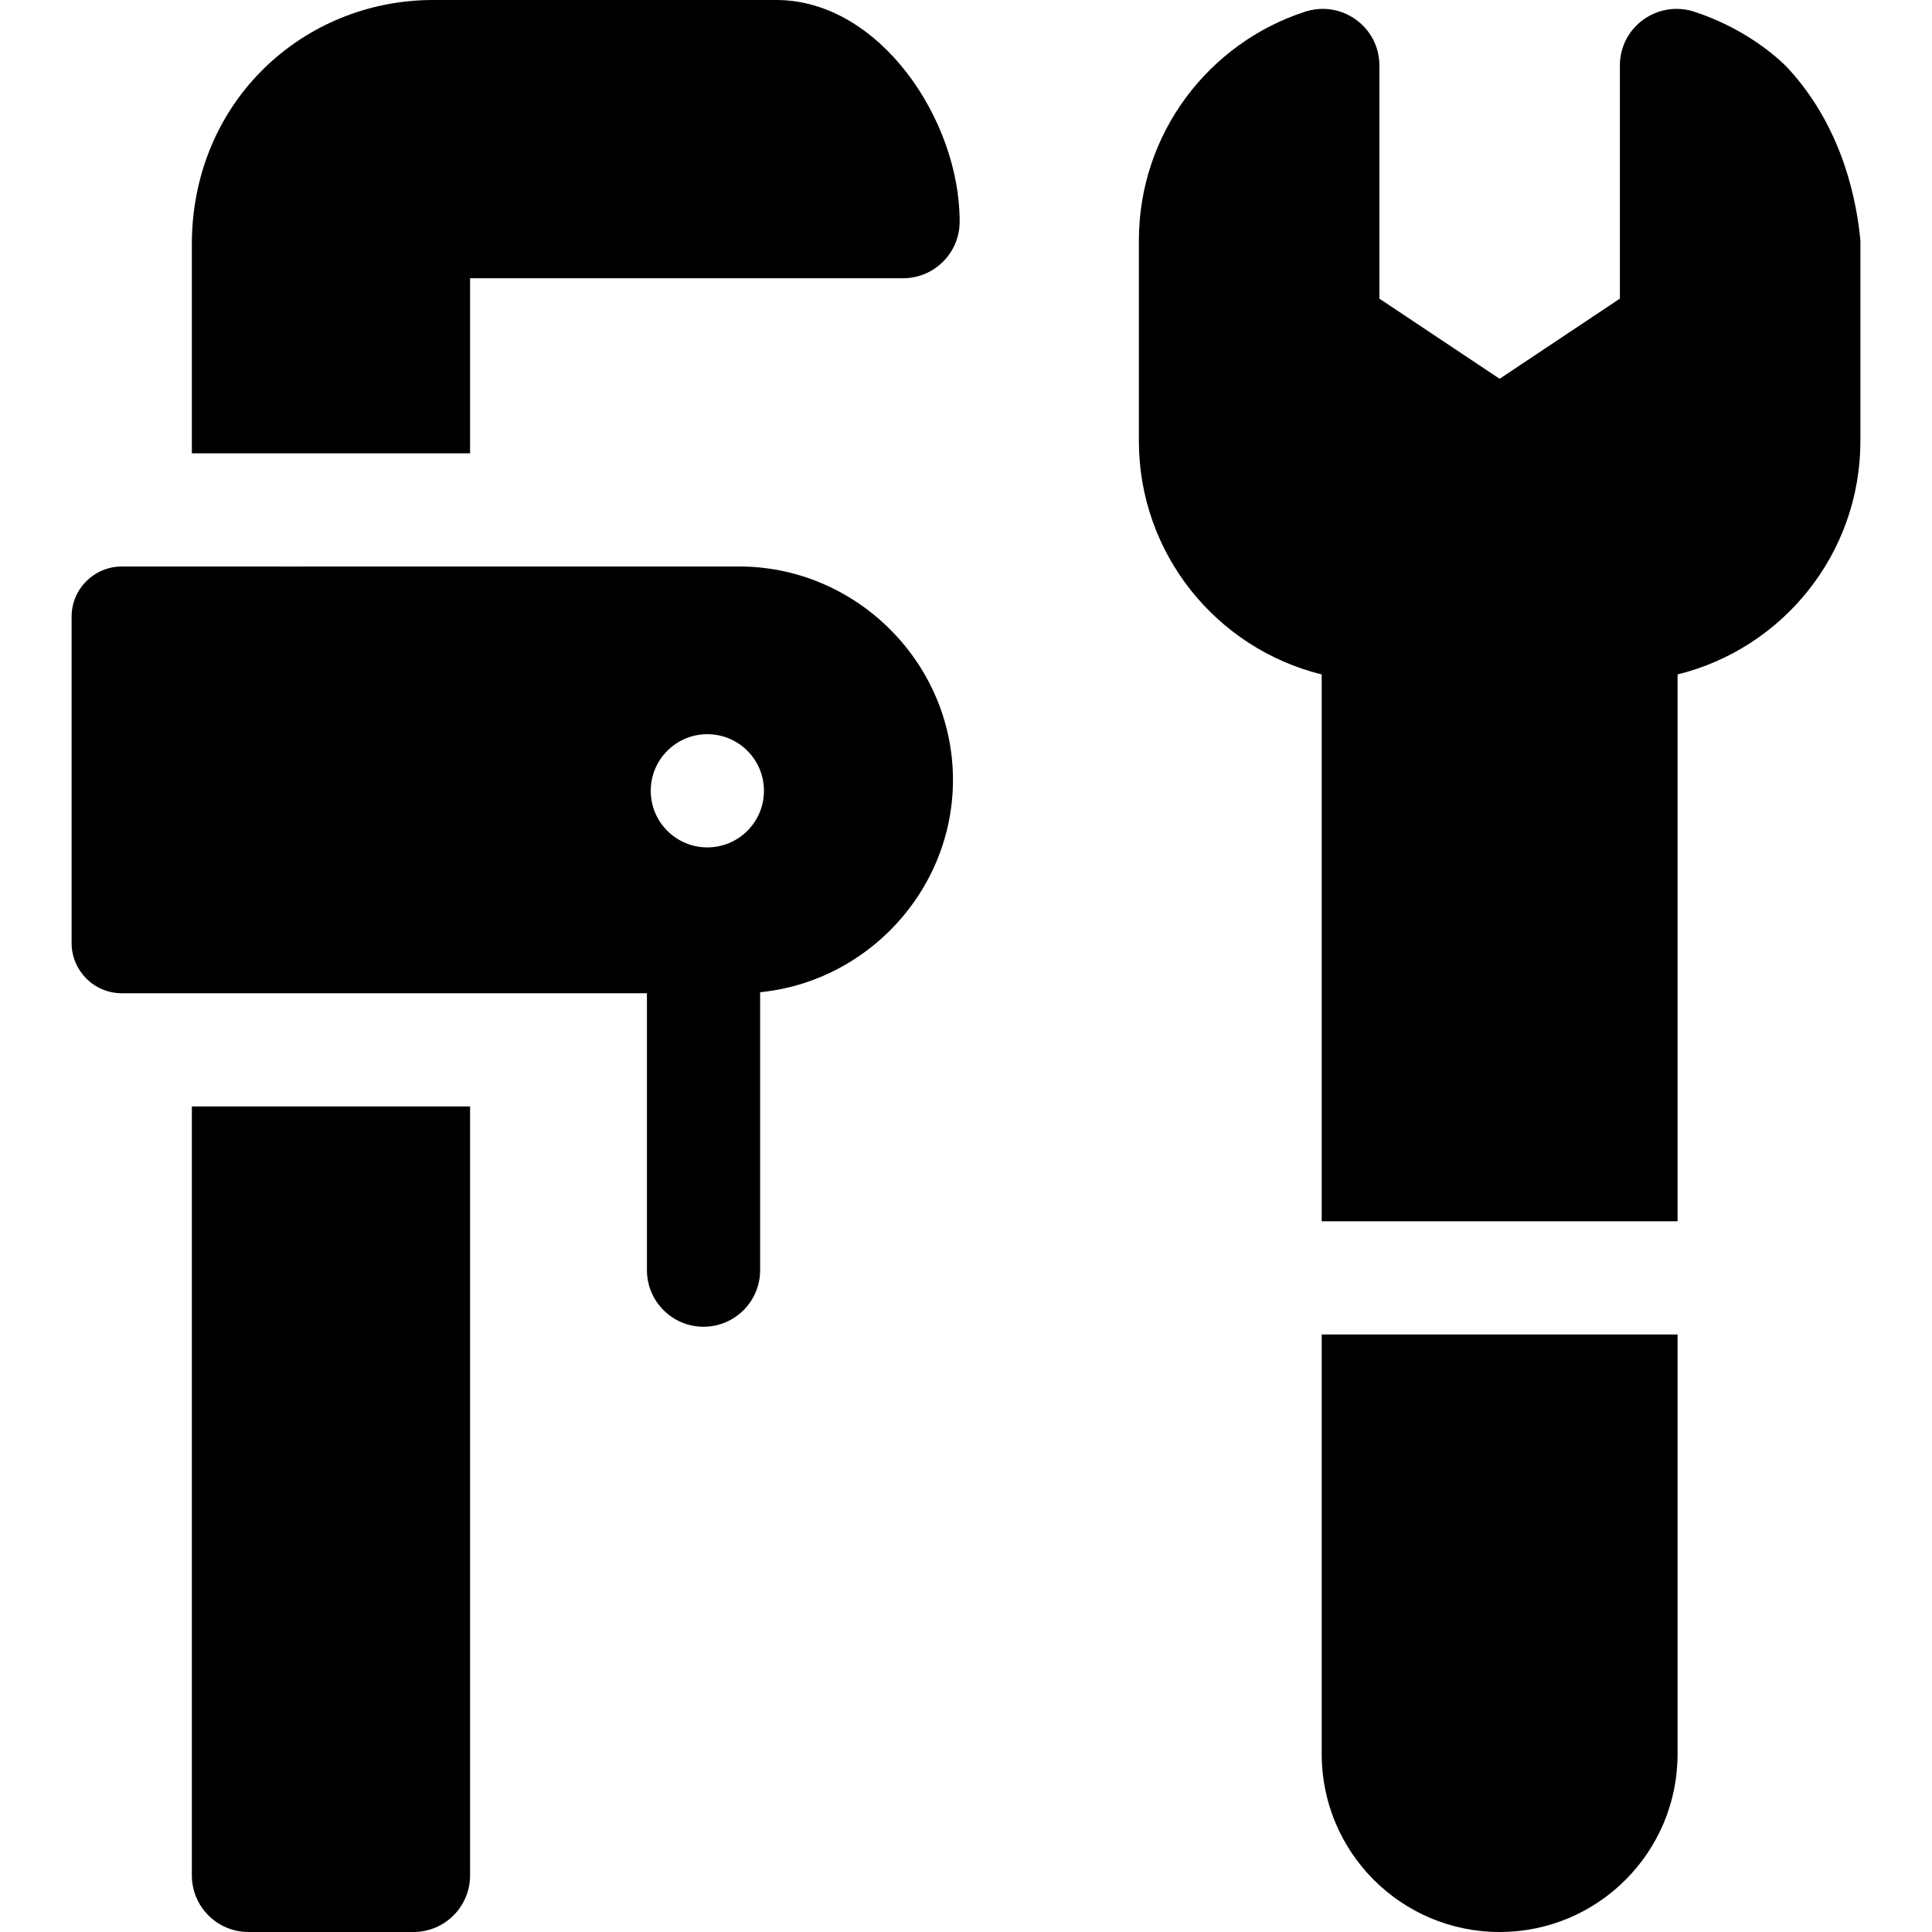
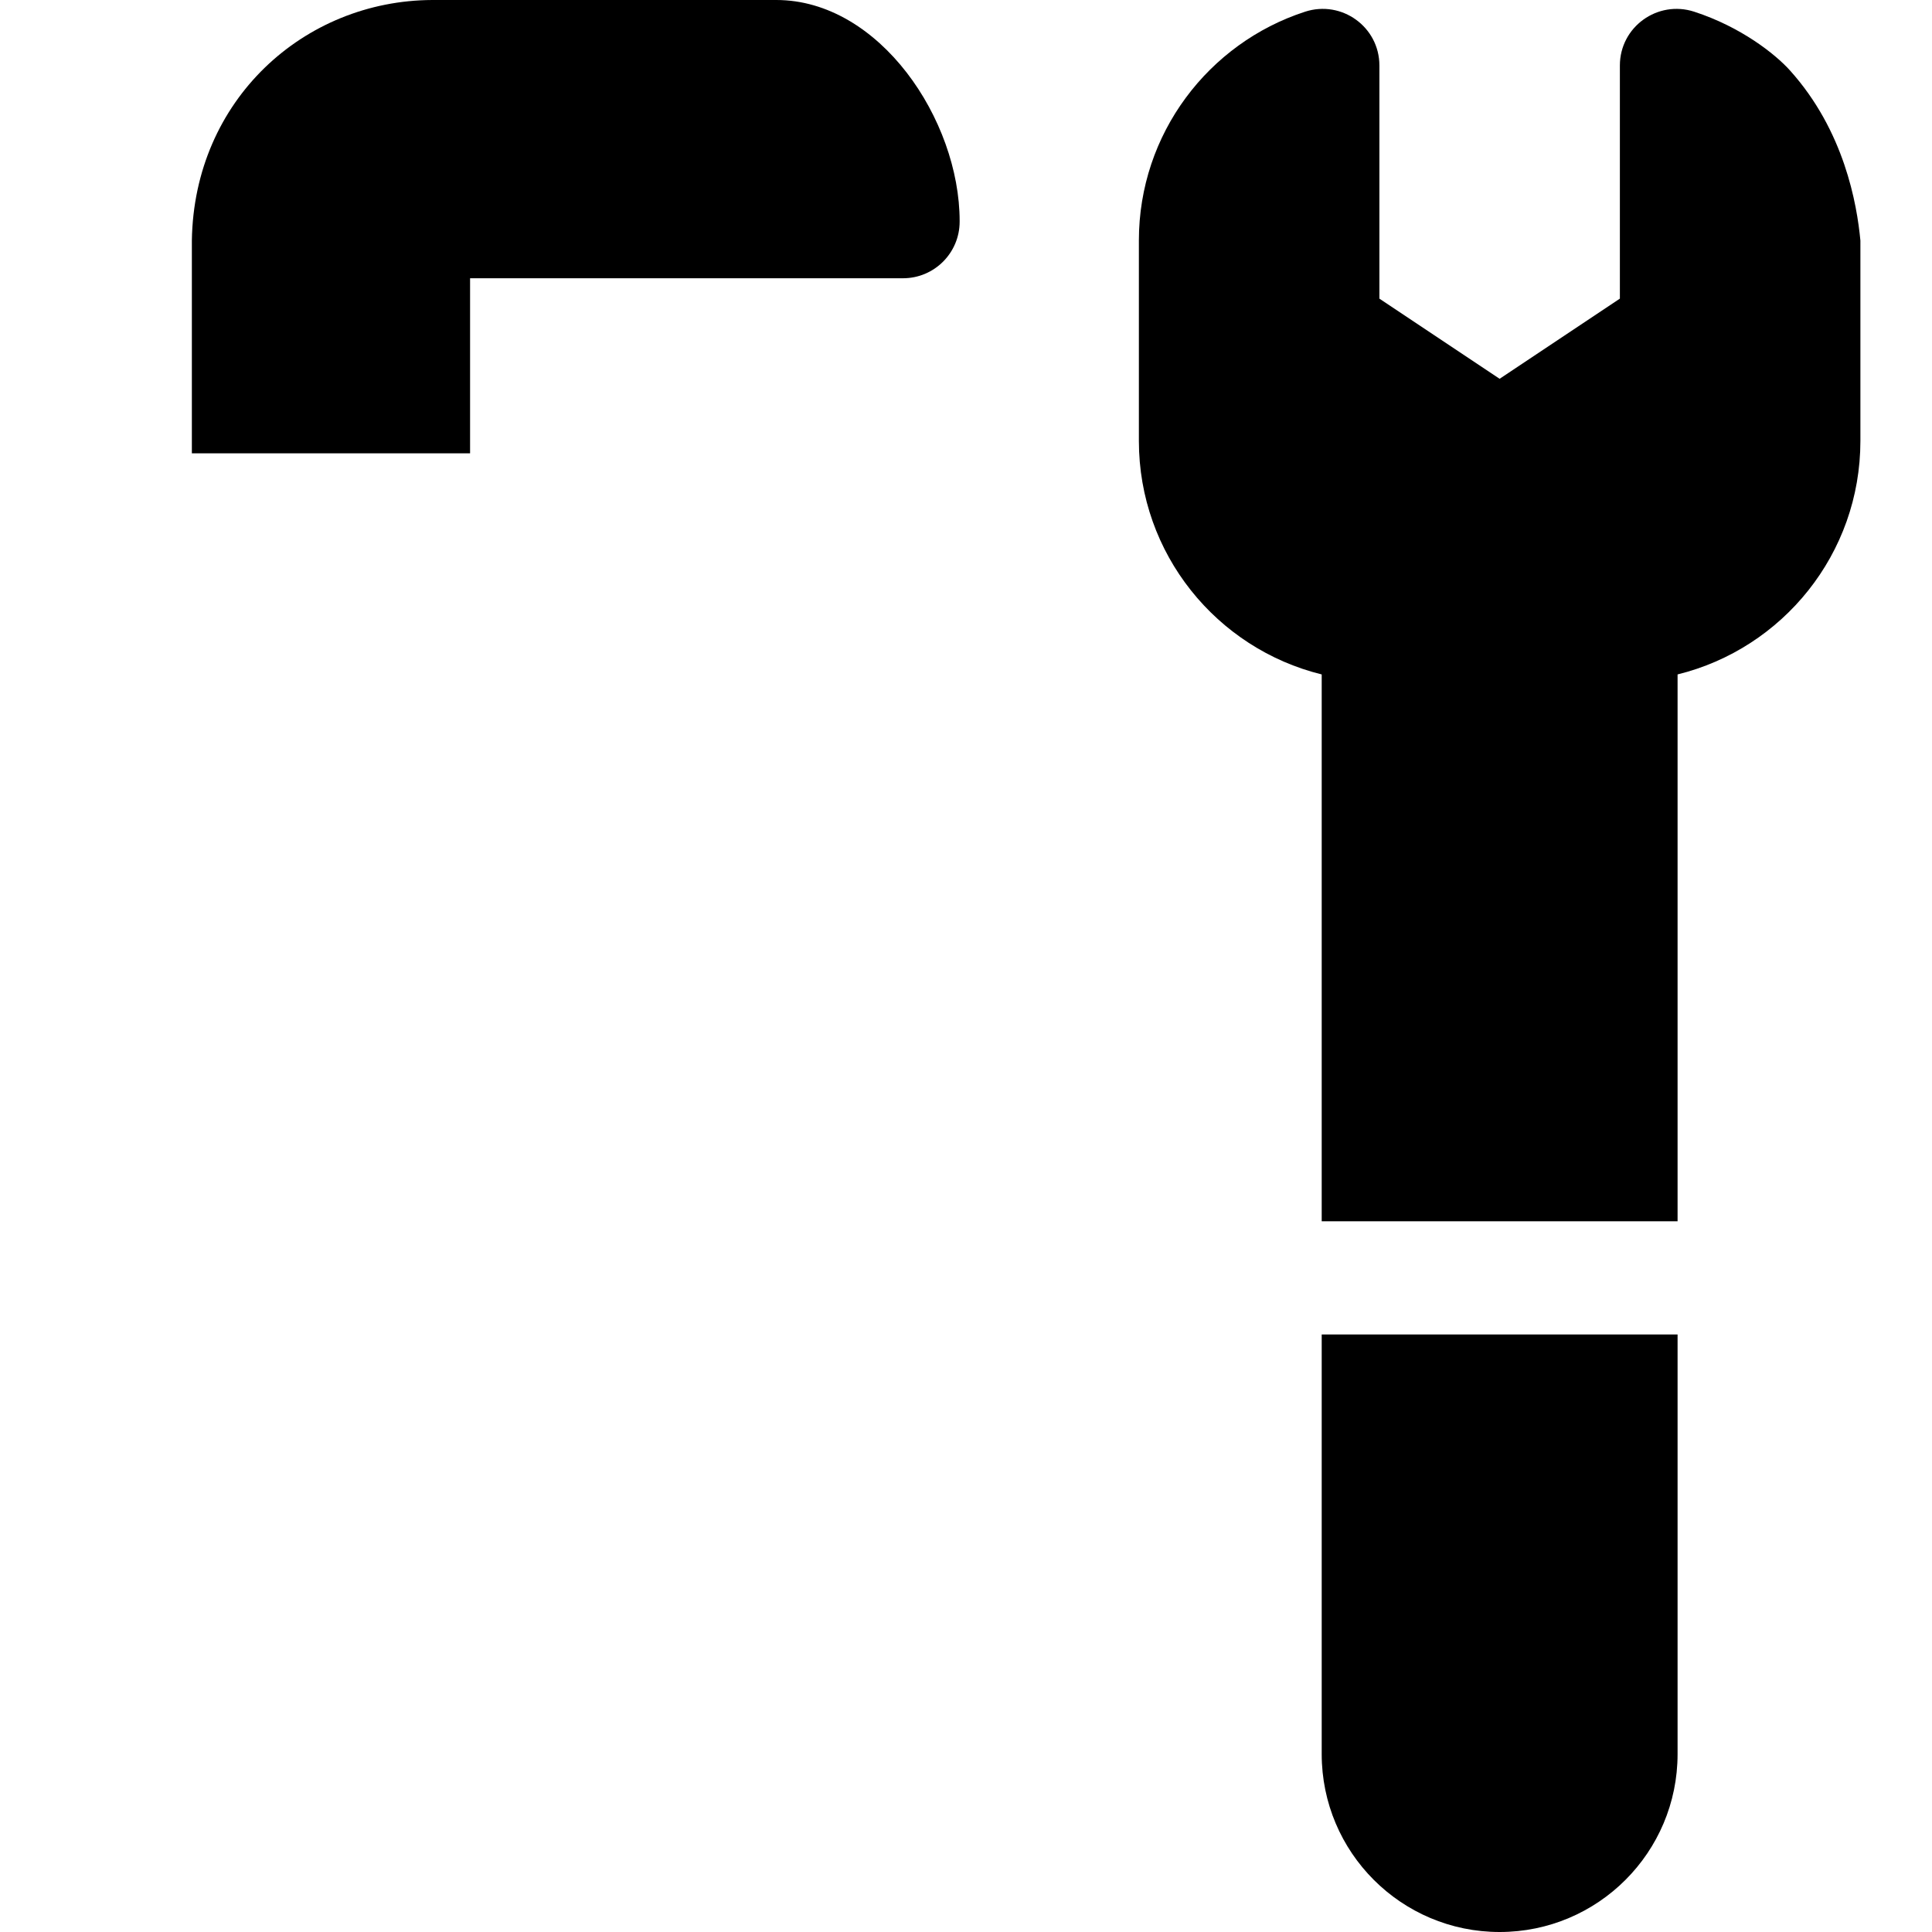
<svg xmlns="http://www.w3.org/2000/svg" id="Capa_1" enable-background="new 0 0 512 512" viewBox="0 0 512 512">
  <g>
-     <path d="m124.575 293.22v203.78c0 8.28-6.71 15-15 15h-43.73c-8.29 0-15-6.72-15-15v-203.78z" />
    <path d="m254.315 58.6v.14c0 8.28-6.72 15-15 15h-114.74v46.4h-73.73v-56.4c.56-37.27 29.72-63.62 63.73-63.74h91.15c27.35 0 48.59 31.76 48.59 58.6z" />
-     <path d="m201.445 253.04v83.56c0 8.28-6.71 15-15 15-8.28 0-15-6.72-15-15v-83.38c4.085-.056 26.409.157 30-.18z" />
-     <path d="m195.155 150.13c-31.1 0-88.55.01-119.64.01-14.41 0-28.82-.01-43.23-.01-7.35 0-13.31 5.96-13.31 13.31v86.47c0 7.35 5.96 13.31 13.31 13.31h163.72c31.14-.07 56.64-25.74 56.54-56.73-.1-31.17-26.07-56.76-57.39-56.36zm-7.7 74.44c-8.29 0-15-6.72-15-15 0-8.29 6.71-15 15-15 8.28 0 15 6.71 15 15 0 8.28-6.72 15-15 15z" />
    <path d="m350.265 353.65h94.31v111.2c0 26.04-21.11 47.15-47.15 47.15h-.01c-26.04 0-47.15-21.11-47.15-47.15z" />
    <path d="m493.025 63.74v53.11c0 29.93-20.63 55.04-48.45 61.88v144.92h-94.31v-144.92c-27.82-6.84-48.45-31.95-48.45-61.88v-53.11c0-28.34 18.48-52.34 44.05-60.64 9.71-3.15 19.69 4.04 19.69 14.26v61.78l31.86 21.24 31.87-21.24v-61.78c0-10.22 9.98-17.41 19.69-14.26 12.36 4.01 21.47 11.21 25.38 15.56 14.42 16.02 17.75 35.41 18.67 45.08z" />
  </g>
  <g />
  <g />
  <g />
  <g />
  <g />
  <g />
  <g />
  <g />
  <g />
  <g />
  <g />
  <g />
  <g />
  <g />
  <g />
</svg>